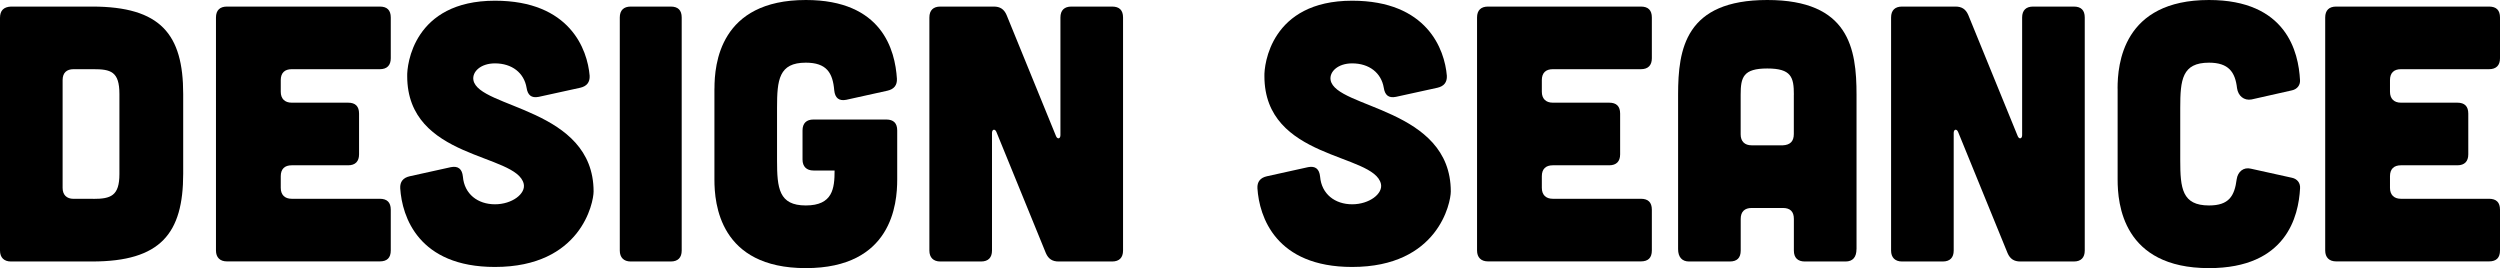
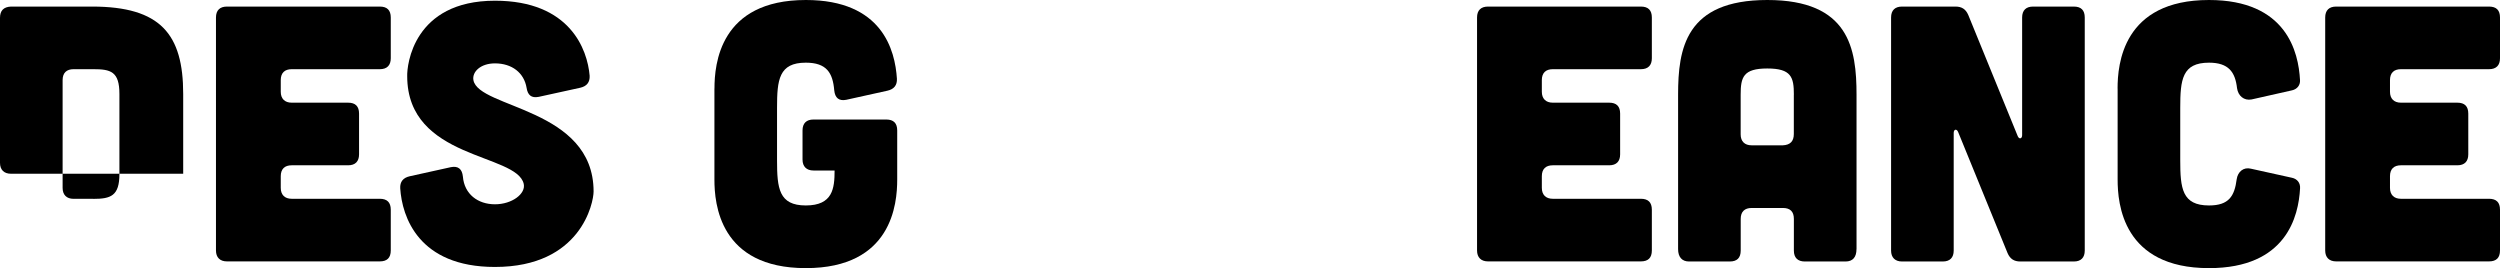
<svg xmlns="http://www.w3.org/2000/svg" id="Layer_2" data-name="Layer 2" viewBox="0 0 494.28 53">
  <defs>
    <style>
      .cls-1 {
        fill: #000;
        stroke-width: 0px;
      }
    </style>
  </defs>
  <g id="Layer_2-2" data-name="Layer 2">
    <g>
-       <path class="cls-1" d="M18.22,1.3c13.54,0,18,5.47,18,17.28v15.77c0,11.81-4.46,17.35-18,17.35H2.16c-1.37,0-2.16-.79-2.16-2.16V3.53C0,2.09.72,1.37,2.16,1.3h16.06ZM18.43,39.32c3.46,0,5.18-.58,5.18-4.9v-15.84c0-4.46-1.73-4.9-5.18-4.9h-3.89c-1.37,0-2.16.72-2.16,2.16v21.31c0,1.37.79,2.16,2.16,2.16h3.89Z" />
+       <path class="cls-1" d="M18.22,1.3c13.54,0,18,5.47,18,17.28v15.77H2.16c-1.37,0-2.16-.79-2.16-2.16V3.53C0,2.09.72,1.37,2.16,1.3h16.06ZM18.43,39.32c3.46,0,5.18-.58,5.18-4.9v-15.84c0-4.46-1.73-4.9-5.18-4.9h-3.89c-1.37,0-2.16.72-2.16,2.16v21.31c0,1.37.79,2.16,2.16,2.16h3.89Z" />
      <path class="cls-1" d="M75.1,1.3c1.44,0,2.16.72,2.16,2.16v8.06c0,1.37-.72,2.16-2.16,2.16h-17.43c-1.37,0-2.16.72-2.16,2.16v2.3c0,1.37.79,2.16,2.16,2.16h11.16c1.44,0,2.16.72,2.16,2.16v8.06c0,1.37-.72,2.16-2.16,2.16h-11.16c-1.37,0-2.16.72-2.16,2.16v2.3c0,1.37.79,2.16,2.16,2.16h17.43c1.44,0,2.16.72,2.16,2.16v8.06c0,1.44-.72,2.16-2.16,2.16h-30.24c-1.37,0-2.16-.79-2.16-2.16V3.46c0-1.44.79-2.16,2.16-2.16h30.24Z" />
      <path class="cls-1" d="M106.49,19.15c-1.44.29-2.16-.36-2.38-1.8-.5-2.95-2.88-4.82-6.26-4.82-2.81,0-4.54,1.66-4.25,3.31,1.01,5.62,23.76,5.47,23.76,22.03,0,2.16-2.45,14.91-19.51,14.91-15.12,0-18.36-9.94-18.72-15.55-.07-1.3.58-2.09,1.87-2.38l8.14-1.8c1.44-.29,2.23.36,2.38,1.87.29,3.46,2.95,5.47,6.34,5.47s6.12-2.09,5.69-4.03c-1.37-6.12-23.04-4.75-23.04-21.31-.07-2.16,1.22-14.91,17.35-14.91,14.83,0,18.29,9.65,18.72,14.83.07,1.3-.58,2.09-1.87,2.38l-8.21,1.8Z" />
-       <path class="cls-1" d="M132.62,1.3c1.44,0,2.16.72,2.16,2.16v46.08c0,1.37-.72,2.16-2.16,2.16h-7.92c-1.37,0-2.16-.79-2.16-2.16V3.46c0-1.44.79-2.16,2.16-2.16h7.92Z" />
      <path class="cls-1" d="M141.26,17.5c0-4.75,1.01-17.5,18.07-17.5,15.12,0,17.64,9.94,18,15.55.07,1.3-.58,2.09-1.87,2.38l-8.14,1.8c-1.44.29-2.23-.36-2.38-1.87-.29-3.46-1.51-5.47-5.62-5.47-5.33,0-5.69,3.38-5.69,8.93v10.37c0,5.54.36,8.93,5.69,8.93s5.69-3.38,5.69-6.91h-4.18c-1.37,0-2.16-.79-2.16-2.16v-5.76c0-1.44.79-2.16,2.16-2.16h14.4c1.44,0,2.16.72,2.16,2.16v9.72c0,4.75-1.01,17.5-18.07,17.5s-18.07-12.75-18.07-17.5v-18Z" />
-       <path class="cls-1" d="M196.49,1.3c1.22,0,2.02.5,2.52,1.66l9.79,23.98c.29.65.86.5.86-.22V3.46c0-1.44.79-2.16,2.16-2.16h8.06c1.44,0,2.16.72,2.16,2.16v46.08c0,1.37-.72,2.16-2.16,2.16h-10.58c-1.22,0-2.02-.5-2.52-1.66l-9.79-23.98c-.29-.65-.86-.5-.86.22v23.26c0,1.37-.72,2.16-2.16,2.16h-8.06c-1.37,0-2.16-.79-2.16-2.16V3.46c0-1.44.79-2.16,2.16-2.16h10.58Z" />
-       <path class="cls-1" d="M275.97,19.15c-1.44.29-2.16-.36-2.38-1.8-.5-2.95-2.88-4.82-6.26-4.82-2.81,0-4.54,1.66-4.25,3.31,1.01,5.62,23.76,5.47,23.76,22.03,0,2.16-2.45,14.91-19.51,14.91-15.12,0-18.36-9.94-18.72-15.55-.07-1.3.58-2.09,1.87-2.38l8.14-1.8c1.44-.29,2.23.36,2.38,1.87.29,3.46,2.95,5.47,6.34,5.47s6.12-2.09,5.69-4.03c-1.37-6.12-23.04-4.75-23.04-21.31-.07-2.16,1.22-14.91,17.35-14.91,14.83,0,18.29,9.65,18.72,14.83.07,1.3-.58,2.09-1.87,2.38l-8.21,1.8Z" />
      <path class="cls-1" d="M324.43,1.3c1.44,0,2.16.72,2.16,2.16v8.06c0,1.37-.72,2.16-2.16,2.16h-17.43c-1.37,0-2.16.72-2.16,2.16v2.3c0,1.37.79,2.16,2.16,2.16h11.16c1.44,0,2.16.72,2.16,2.16v8.06c0,1.37-.72,2.16-2.16,2.16h-11.16c-1.37,0-2.16.72-2.16,2.16v2.3c0,1.37.79,2.16,2.16,2.16h17.43c1.44,0,2.16.72,2.16,2.16v8.06c0,1.44-.72,2.16-2.16,2.16h-30.24c-1.37,0-2.16-.79-2.16-2.16V3.46c0-1.44.79-2.16,2.16-2.16h30.24Z" />
      <path class="cls-1" d="M367.05,49.25c0,1.58-.72,2.45-2.16,2.45h-8.06c-1.37,0-2.16-.72-2.16-2.16v-6.26c0-1.44-.72-2.16-2.16-2.16h-6.19c-1.37,0-2.16.72-2.16,2.16v6.26c0,1.44-.72,2.16-2.16,2.16h-8.06c-1.37,0-2.16-.86-2.16-2.45v-30.53c0-9.07,1.44-18.72,17.64-18.72s17.64,9.65,17.64,18.72v30.53ZM354.67,18.72c0-3.46-.5-5.18-5.26-5.18s-5.26,1.73-5.26,5.18v7.85c0,1.37.79,2.16,2.16,2.16h6.19c1.44-.07,2.16-.79,2.16-2.23v-7.78Z" />
      <path class="cls-1" d="M386.63,1.3c1.22,0,2.02.5,2.52,1.66l9.79,23.98c.29.65.86.5.86-.22V3.46c0-1.44.79-2.16,2.16-2.16h8.06c1.44,0,2.16.72,2.16,2.16v46.08c0,1.37-.72,2.16-2.16,2.16h-10.58c-1.22,0-2.02-.5-2.52-1.66l-9.79-23.98c-.29-.65-.86-.5-.86.22v23.26c0,1.37-.72,2.16-2.16,2.16h-8.06c-1.37,0-2.16-.79-2.16-2.16V3.46c0-1.44.79-2.16,2.16-2.16h10.58Z" />
      <path class="cls-1" d="M418.67,17.5c0-4.75,1.01-17.5,18.07-17.5,15.34,0,17.71,10.3,18,15.84.07,1.01-.58,1.8-1.58,2.02l-7.99,1.8c-1.51.29-2.67-.72-2.88-2.23-.36-3.17-1.66-5.04-5.54-5.04-5.33,0-5.69,3.38-5.69,8.93v10.37c0,5.54.36,8.93,5.69,8.93,3.96,0,5.04-1.87,5.47-5.18.22-1.51,1.37-2.45,2.81-2.09l8.14,1.8c1.01.22,1.66,1.01,1.58,2.09-.29,5.47-2.66,15.77-18,15.77-17.07,0-18.07-12.75-18.07-17.5v-18Z" />
      <path class="cls-1" d="M492.12,1.3c1.44,0,2.16.72,2.16,2.16v8.06c0,1.37-.72,2.16-2.16,2.16h-17.43c-1.37,0-2.16.72-2.16,2.16v2.3c0,1.37.79,2.16,2.16,2.16h11.16c1.44,0,2.16.72,2.16,2.16v8.06c0,1.37-.72,2.16-2.16,2.16h-11.16c-1.37,0-2.16.72-2.16,2.16v2.3c0,1.37.79,2.16,2.16,2.16h17.43c1.44,0,2.16.72,2.16,2.16v8.06c0,1.44-.72,2.16-2.16,2.16h-30.24c-1.37,0-2.16-.79-2.16-2.16V3.46c0-1.44.79-2.16,2.16-2.16h30.24Z" />
    </g>
  </g>
</svg>